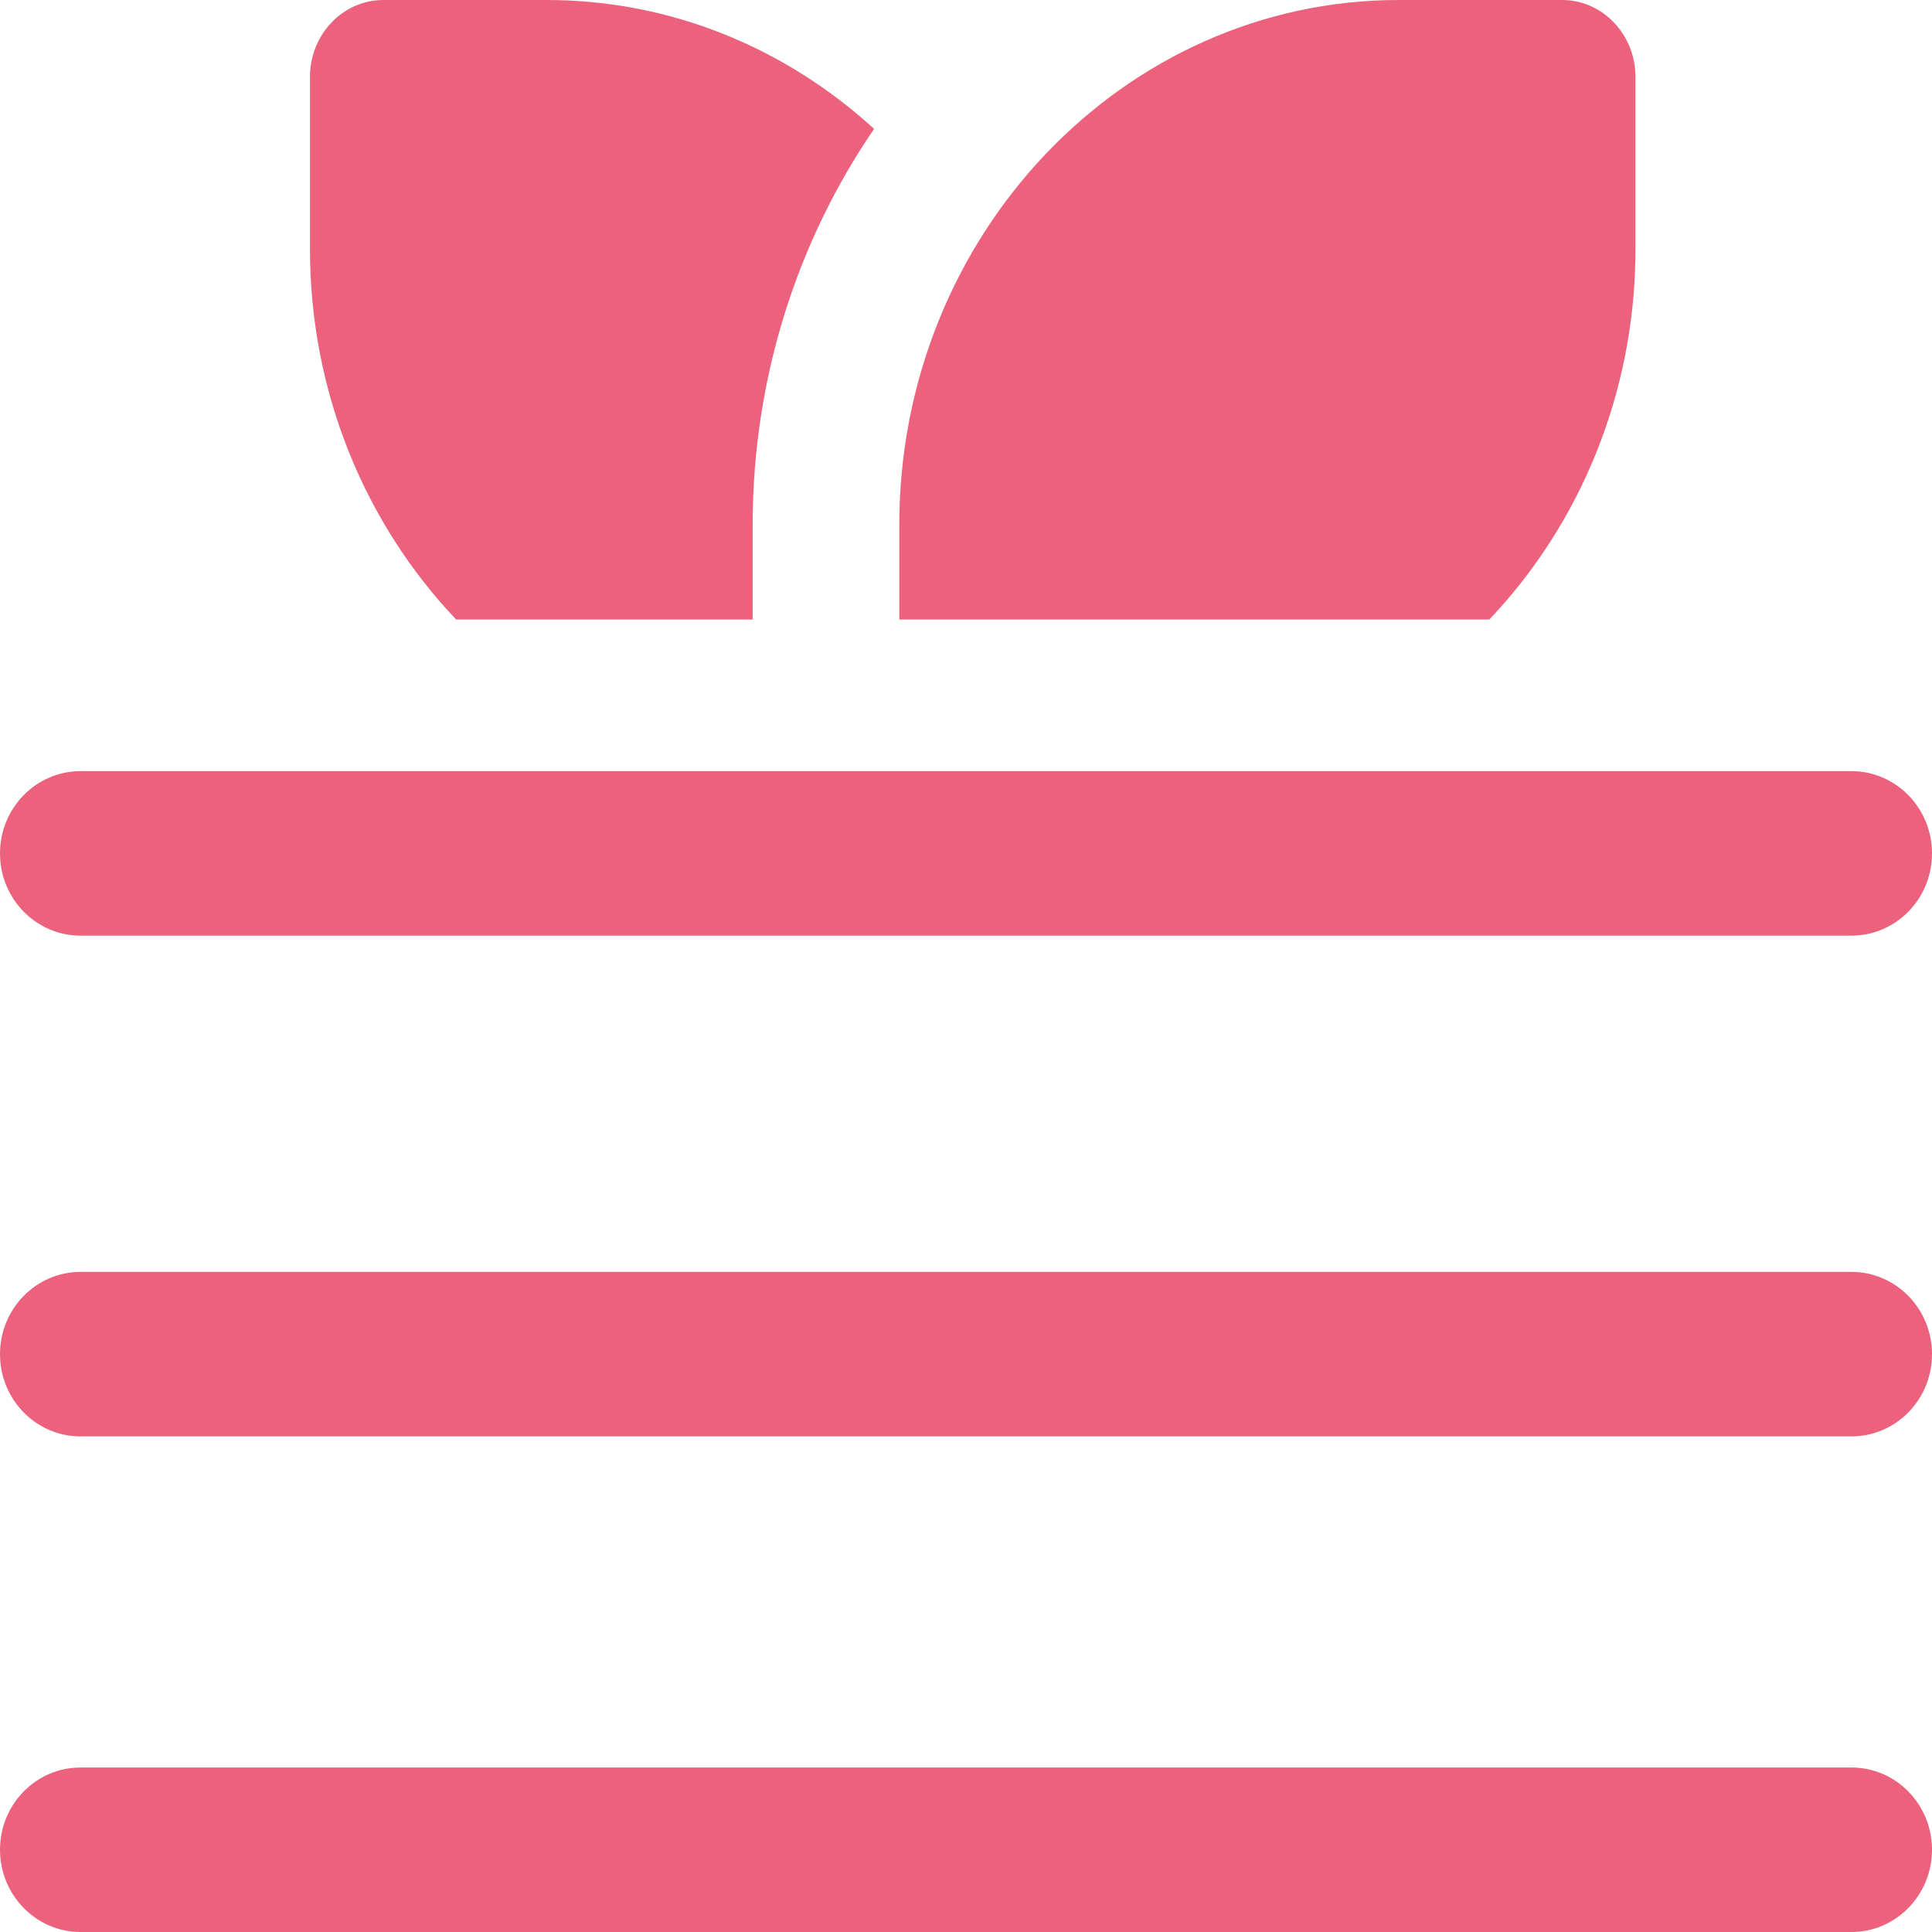
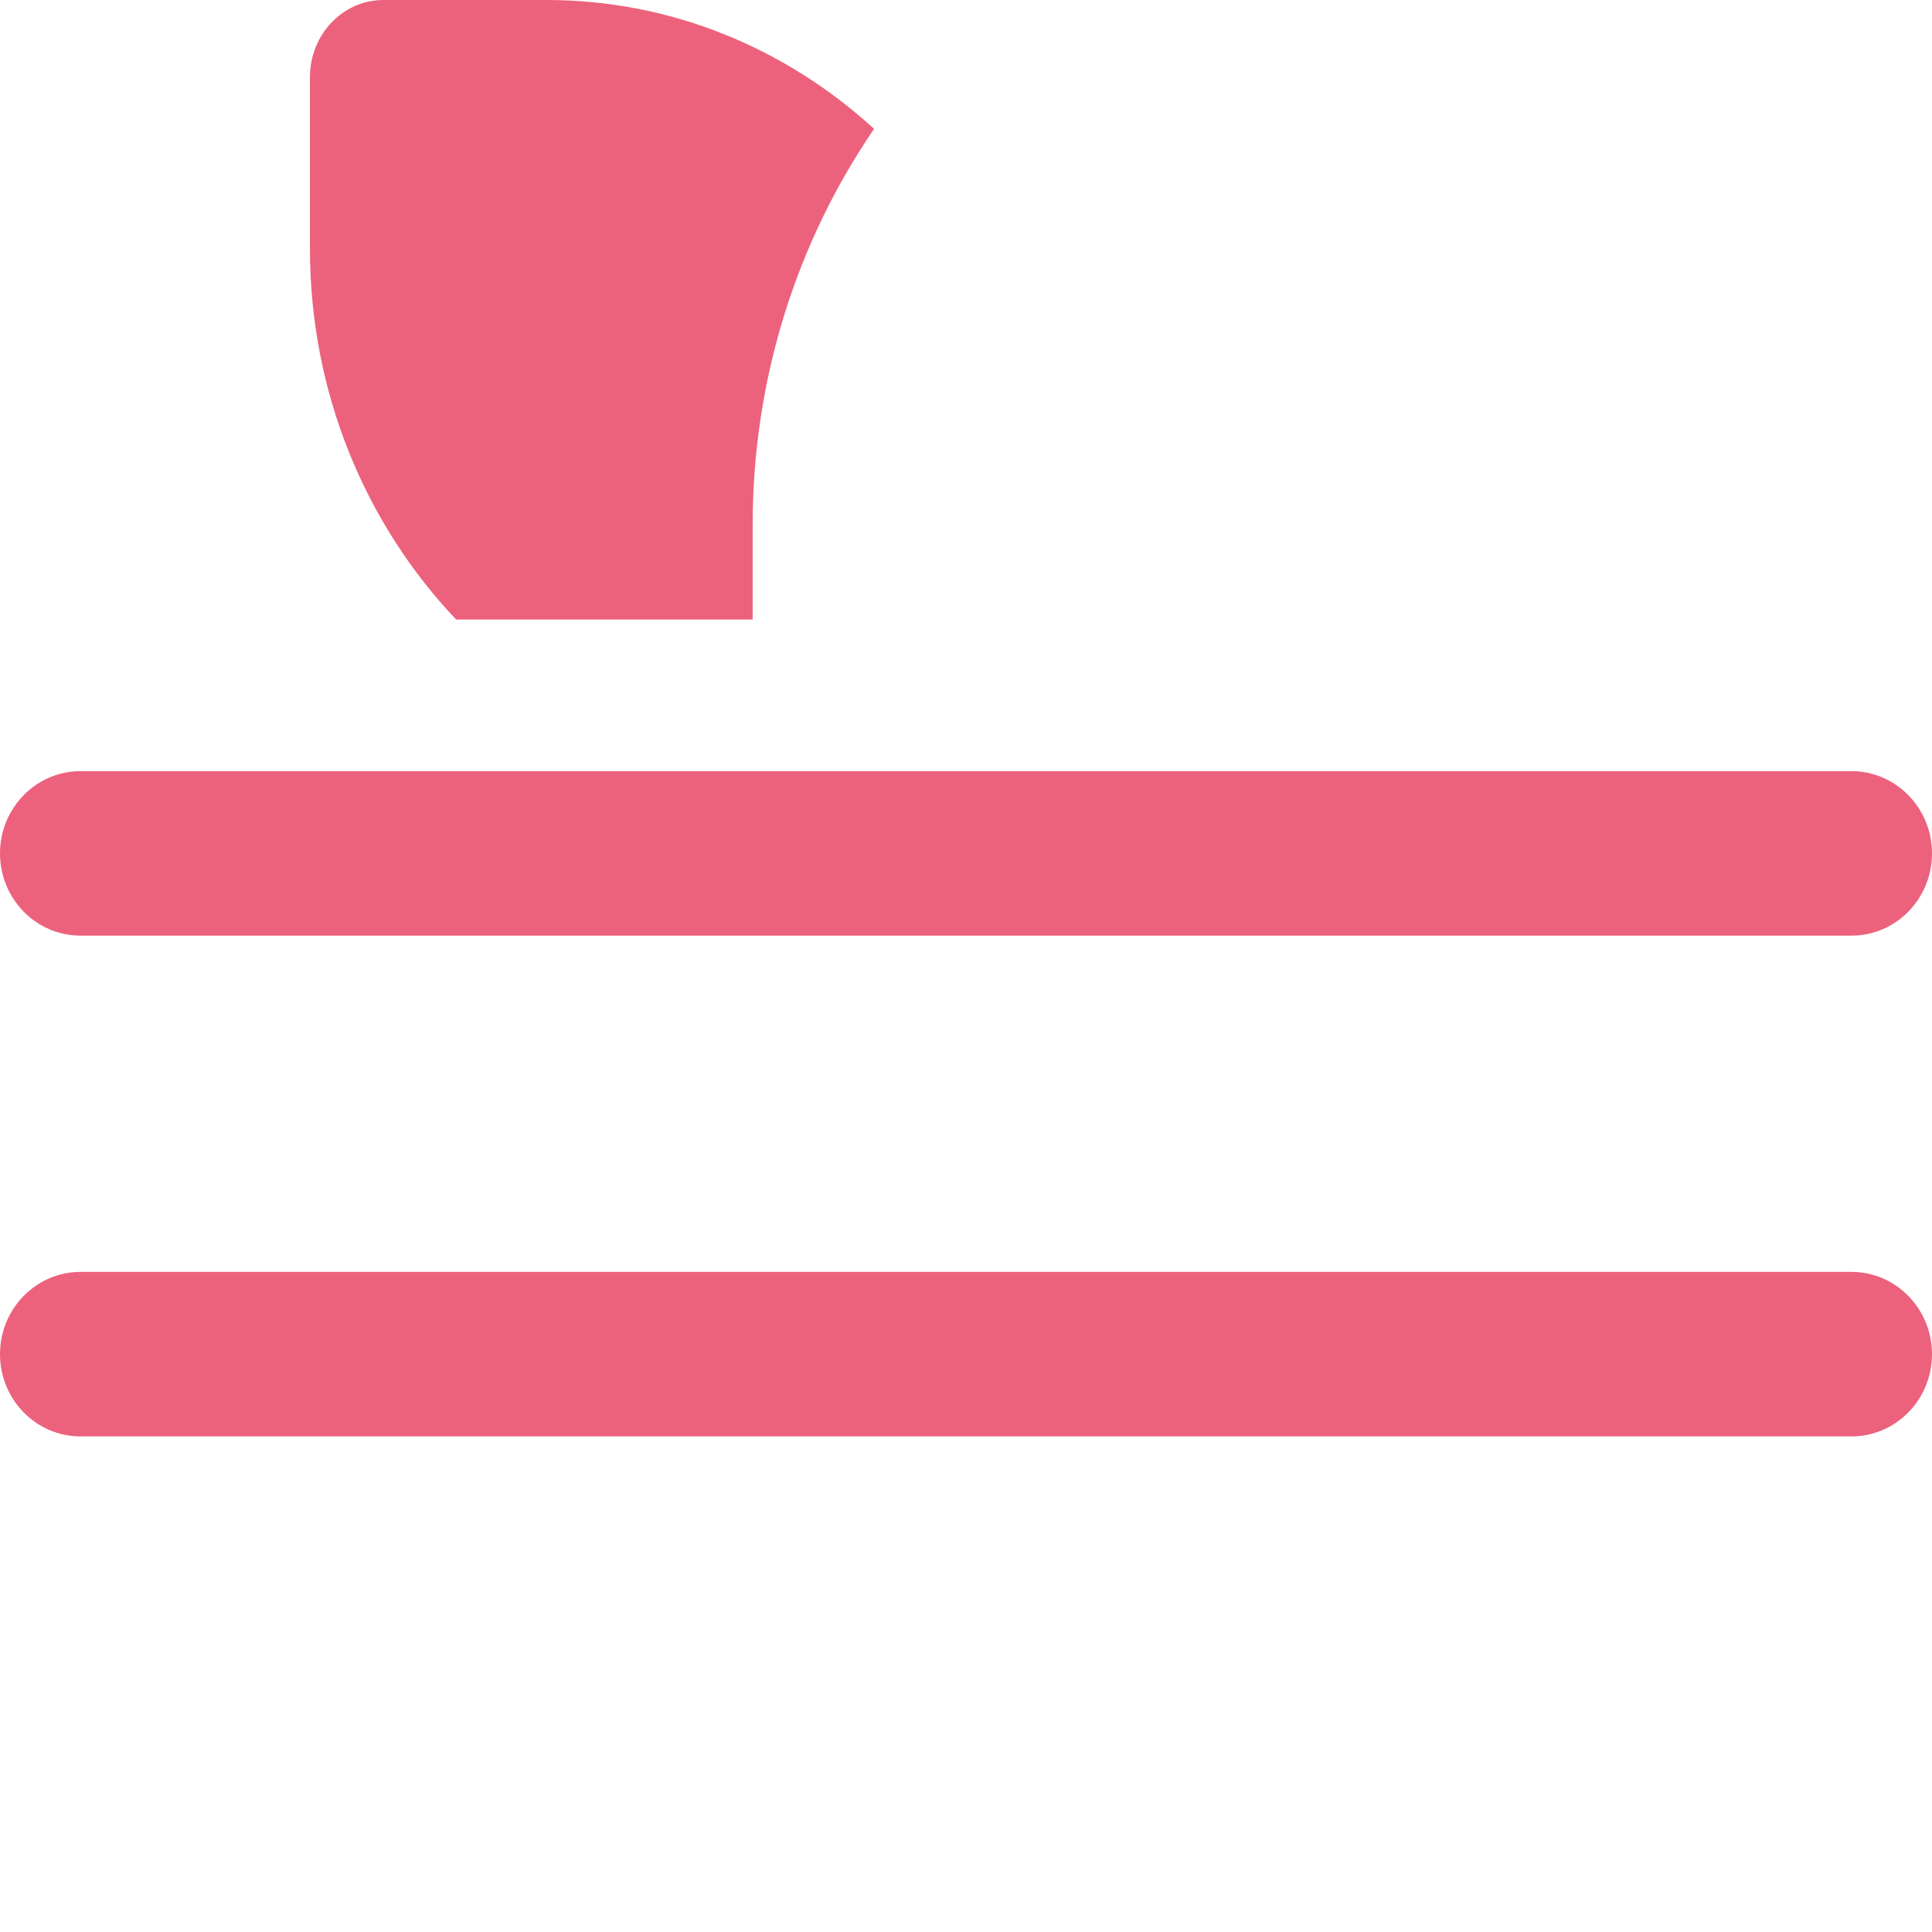
<svg xmlns="http://www.w3.org/2000/svg" width="21" height="21" viewBox="0 0 21 21" fill="none">
  <path d="M8.181 6.734V5.706C8.181 4.101 8.671 2.614 9.501 1.401C8.548 0.529 7.303 0 5.942 0H4.167C3.726 0 3.369 0.375 3.369 0.838V2.704C3.369 4.276 3.977 5.701 4.958 6.734H8.181Z" fill="#EC627D" />
-   <path d="M16.188 6.734C17.169 5.701 17.777 4.276 17.777 2.704V0.838C17.777 0.375 17.42 0 16.979 0H15.204C12.21 0 9.775 2.56 9.775 5.706V6.734H16.188Z" fill="#EC627D" />
  <path d="M20.125 15.613H0.875C0.392 15.613 0 15.213 0 14.719C0 14.226 0.392 13.825 0.875 13.825H20.125C20.608 13.825 21 14.226 21 14.719C21 15.213 20.608 15.613 20.125 15.613Z" fill="#EC627D" />
  <path d="M20.125 10.17H0.875C0.392 10.17 0 9.77 0 9.276C0 8.783 0.392 8.382 0.875 8.382H20.125C20.608 8.382 21 8.783 21 9.276C21 9.77 20.608 10.17 20.125 10.17Z" fill="#EC627D" />
-   <path d="M20.125 21H0.875C0.392 21 0 20.599 0 20.106C0 19.612 0.392 19.212 0.875 19.212H20.125C20.608 19.212 21 19.612 21 20.106C21 20.599 20.608 21 20.125 21Z" fill="#EC627D" />
</svg>